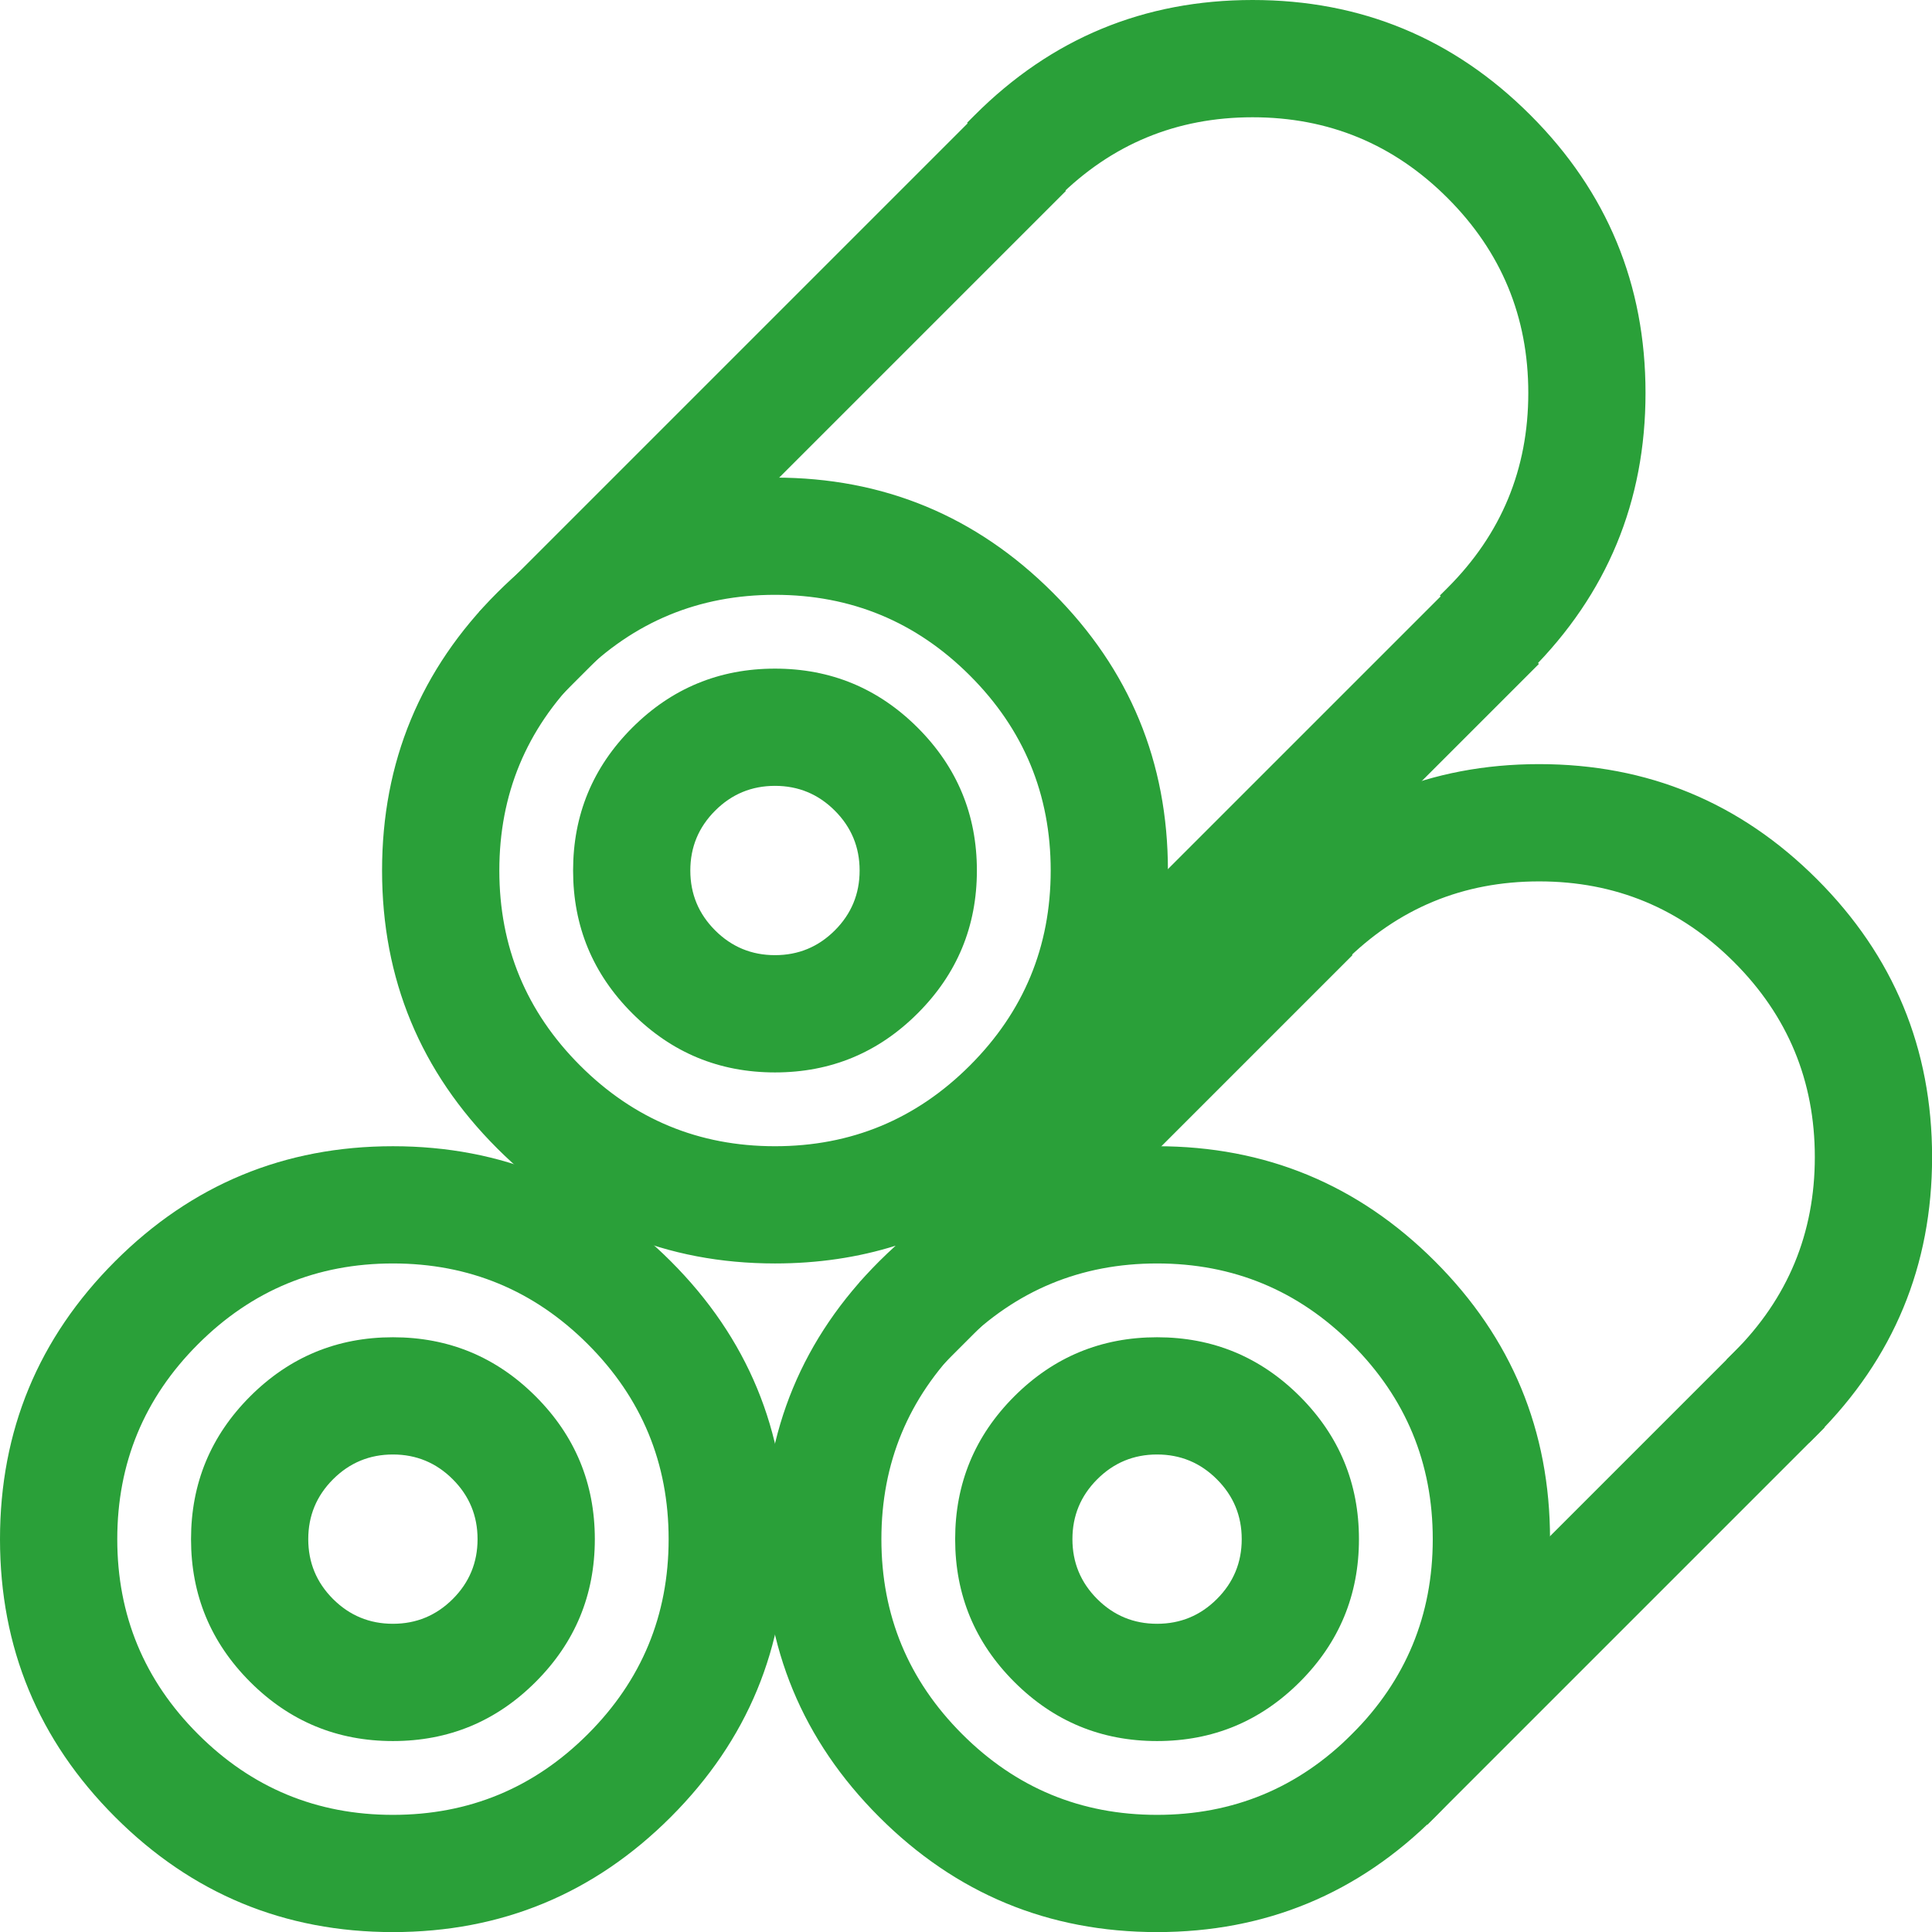
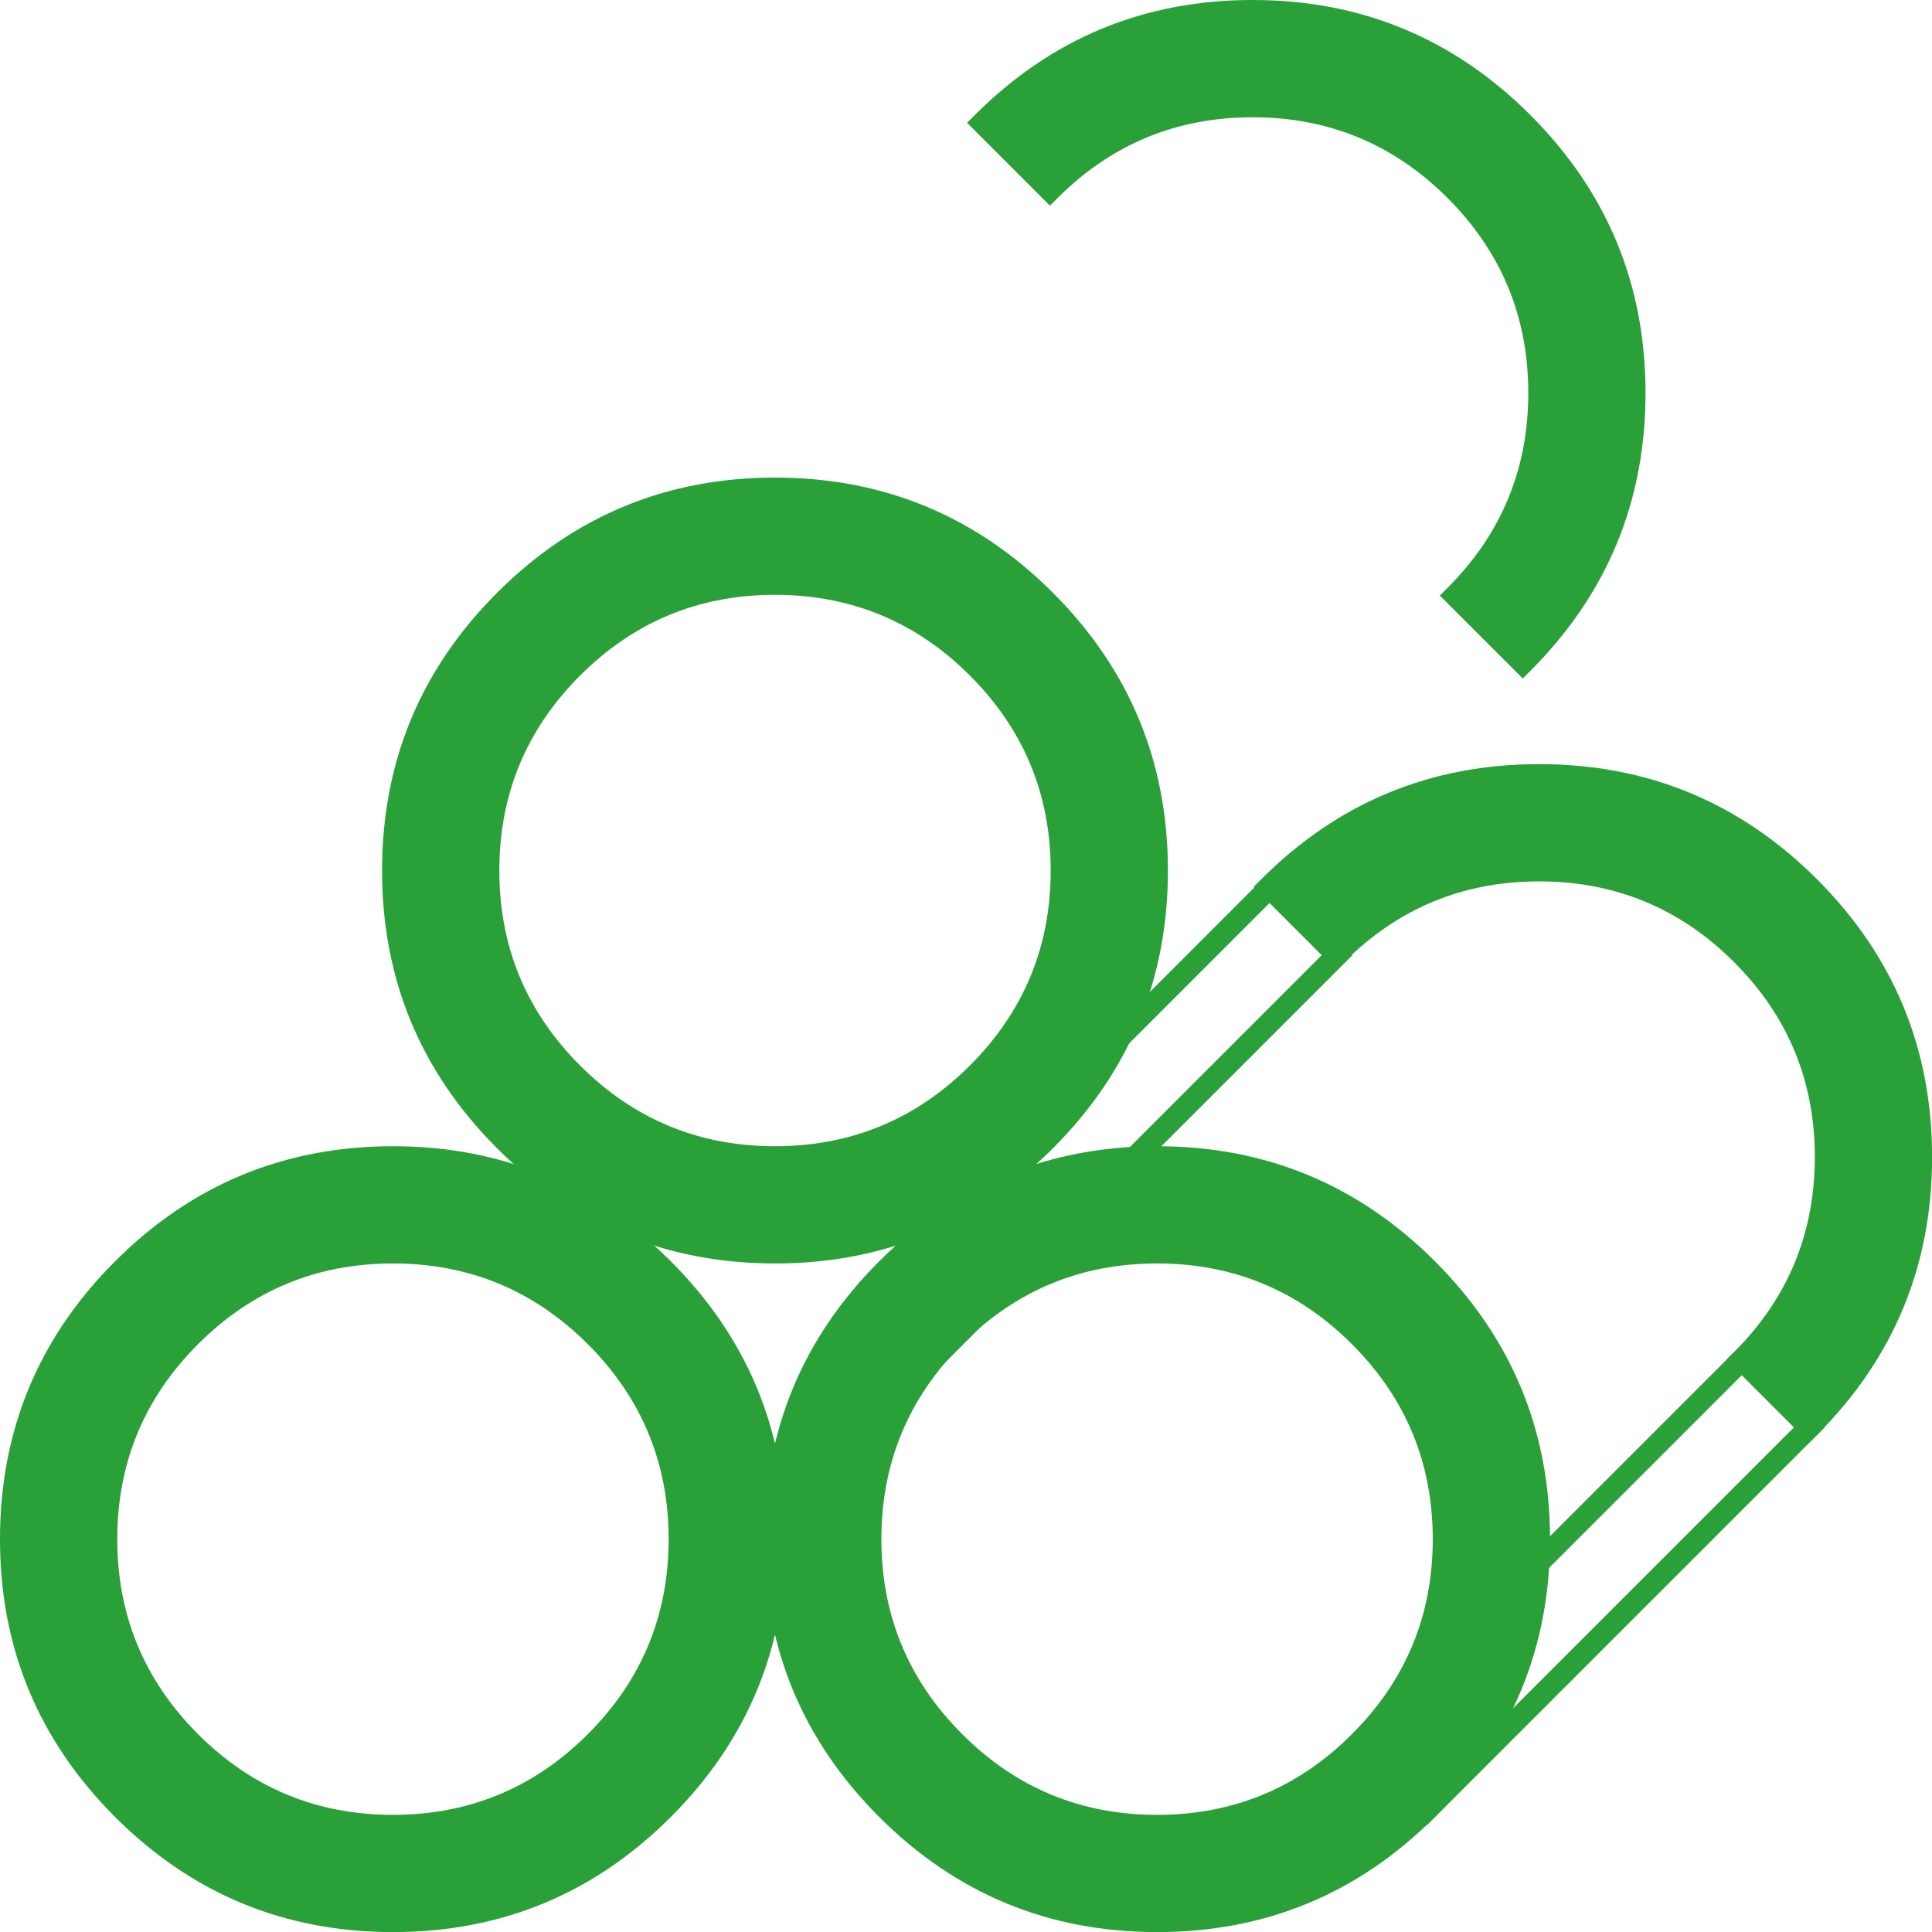
<svg xmlns="http://www.w3.org/2000/svg" fill="none" version="1.1" width="44.449" height="44.451" viewBox="0 0 44.449 44.451">
  <g>
    <g>
      <path d="M9.04,26.621C4.185,26.621,0.25,30.556,0.25,35.411C0.25,40.266,4.185,44.201,9.04,44.201C13.895,44.201,17.83,40.266,17.83,35.411C17.83,30.556,13.895,26.621,9.04,26.621ZM9.04,42.004C5.399,42.004,2.448,39.052,2.448,35.411C2.448,31.77,5.399,28.818,9.04,28.818C12.681,28.818,15.633,31.77,15.633,35.411C15.633,39.052,12.681,42.004,9.04,42.004Z" fill="#2AA039" fill-opacity="1" />
      <path d="M15.433,41.803Q18.08,39.155,18.08,35.411Q18.08,31.666,15.433,29.018Q12.785,26.371,9.04,26.371Q5.296,26.371,2.648,29.018Q0,31.666,0,35.411Q0,39.155,2.648,41.803Q5.296,44.451,9.04,44.451Q12.785,44.451,15.433,41.803ZM15.079,29.372Q17.58,31.873,17.58,35.411Q17.58,38.948,15.079,41.45Q12.578,43.951,9.04,43.951Q5.503,43.951,3.001,41.45Q0.5,38.948,0.5,35.411Q0.5,31.873,3.001,29.372Q5.503,26.871,9.04,26.871Q12.578,26.871,15.079,29.372ZM13.879,40.249Q15.883,38.245,15.883,35.411Q15.883,32.577,13.879,30.572Q11.874,28.568,9.04,28.568Q6.206,28.568,4.202,30.572Q2.198,32.577,2.198,35.411Q2.198,38.245,4.202,40.249Q6.206,42.254,9.04,42.254Q11.874,42.254,13.879,40.249ZM13.525,30.926Q15.383,32.784,15.383,35.411Q15.383,38.038,13.525,39.896Q11.667,41.754,9.04,41.754Q6.413,41.754,4.555,39.896Q2.698,38.038,2.698,35.411Q2.698,32.784,4.555,30.926Q6.413,29.068,9.04,29.068Q11.667,29.068,13.525,30.926Z" fill-rule="evenodd" fill="#2AA039" fill-opacity="1" />
    </g>
    <g>
      <path d="M26.62,26.621C21.766,26.621,17.83,30.556,17.83,35.411C17.83,40.266,21.766,44.201,26.62,44.201C31.475,44.201,35.411,40.266,35.411,35.411C35.411,30.556,31.475,26.621,26.62,26.621ZM26.62,42.004C22.979,42.004,20.028,39.052,20.028,35.411C20.028,31.77,22.979,28.818,26.62,28.818C30.262,28.818,33.213,31.77,33.213,35.411C33.213,39.052,30.262,42.004,26.62,42.004ZM35.411,17.83C32.983,17.83,30.786,18.814,29.195,20.405L30.749,21.959C31.942,20.766,33.59,20.028,35.411,20.028C39.052,20.028,42.003,22.98,42.003,26.621C42.003,28.441,41.266,30.09,40.072,31.282L41.626,32.836C43.217,31.246,44.201,29.048,44.201,26.621C44.201,21.766,40.265,17.83,35.411,17.83ZM17.83,11.238C12.975,11.238,9.04,15.173,9.04,20.028C9.04,24.883,12.975,28.818,17.83,28.818C22.685,28.818,26.62,24.883,26.62,20.028C26.62,15.173,22.685,11.238,17.83,11.238ZM17.83,26.621C14.189,26.621,11.238,23.669,11.238,20.028C11.238,16.387,14.189,13.435,17.83,13.435C21.471,13.435,24.423,16.387,24.423,20.028C24.423,23.669,21.471,26.621,17.83,26.621ZM28.818,0.25C26.391,0.25,24.193,1.234,22.602,2.825L24.156,4.378C25.349,3.185,26.998,2.448,28.818,2.448C32.459,2.448,35.411,5.399,35.411,9.04C35.411,10.861,34.673,12.509,33.48,13.702L35.034,15.256C36.624,13.665,37.608,11.467,37.608,9.04C37.608,4.185,33.673,0.25,28.818,0.25Z" fill="#2AA039" fill-opacity="1" />
      <path d="M35.21,15.433Q37.858,12.785,37.858,9.04Q37.858,5.296,35.21,2.648Q32.563,0,28.818,0Q25.073,0,22.426,2.648L22.249,2.825L24.156,4.732L24.333,4.555Q26.191,2.698,28.818,2.698Q31.445,2.698,33.303,4.555Q35.161,6.413,35.161,9.04Q35.161,11.668,33.303,13.525L33.126,13.702L35.034,15.609L35.21,15.433ZM34.857,3.001Q37.358,5.503,37.358,9.04Q37.358,12.452,35.031,14.9L33.831,13.699Q35.661,11.749,35.661,9.04Q35.661,6.206,33.657,4.202Q31.652,2.198,28.818,2.198Q26.109,2.198,24.159,4.028L22.958,2.827Q25.406,0.5,28.818,0.5Q32.356,0.5,34.857,3.001ZM24.223,26.42Q26.87,23.773,26.87,20.028Q26.87,16.283,24.223,13.636Q21.575,10.988,17.83,10.988Q14.086,10.988,11.438,13.636Q8.79,16.283,8.79,20.028Q8.79,23.773,11.438,26.42Q14.086,29.068,17.83,29.068Q19.303,29.068,20.607,28.659Q20.415,28.832,20.228,29.018Q17.58,31.666,17.58,35.411Q17.58,39.155,20.228,41.803Q22.876,44.451,26.62,44.451Q30.365,44.451,33.013,41.803Q35.661,39.155,35.661,35.411Q35.661,31.666,33.013,29.018Q30.365,26.371,26.62,26.371Q25.147,26.371,23.844,26.78Q24.036,26.607,24.223,26.42ZM23.869,13.989Q26.37,16.491,26.37,20.028Q26.37,23.565,23.869,26.067Q21.368,28.568,17.83,28.568Q14.293,28.568,11.791,26.067Q9.29,23.565,9.29,20.028Q9.29,16.491,11.791,13.989Q14.293,11.488,17.83,11.488Q21.368,11.488,23.869,13.989ZM22.669,24.866Q24.673,22.862,24.673,20.028Q24.673,17.194,22.669,15.19Q20.665,13.185,17.83,13.185Q14.996,13.185,12.992,15.19Q10.988,17.194,10.988,20.028Q10.988,22.862,12.992,24.866Q14.996,26.871,17.83,26.871Q20.665,26.871,22.669,24.866ZM22.315,15.543Q24.173,17.401,24.173,20.028Q24.173,22.655,22.315,24.513Q20.457,26.371,17.83,26.371Q15.203,26.371,13.345,24.513Q11.488,22.655,11.488,20.028Q11.488,17.401,13.345,15.543Q15.203,13.685,17.83,13.685Q20.457,13.685,22.315,15.543ZM41.803,33.013Q44.451,30.365,44.451,26.621Q44.451,22.876,41.803,20.228Q39.155,17.58,35.411,17.58Q31.666,17.58,29.018,20.228L28.842,20.405L30.749,22.312L30.926,22.136Q32.783,20.278,35.411,20.278Q38.038,20.278,39.896,22.136Q41.753,23.993,41.753,26.621Q41.753,29.248,39.896,31.106L39.719,31.282L41.626,33.19L41.803,33.013ZM41.45,20.582Q43.951,23.083,43.951,26.621Q43.951,30.032,41.624,32.48L40.423,31.28Q42.253,29.329,42.253,26.621Q42.253,23.786,40.249,21.782Q38.245,19.778,35.411,19.778Q32.702,19.778,30.752,21.608L29.551,20.407Q31.999,18.08,35.411,18.08Q38.948,18.08,41.45,20.582ZM32.659,29.372Q35.161,31.873,35.161,35.411Q35.161,38.948,32.659,41.45Q30.158,43.951,26.62,43.951Q23.083,43.951,20.582,41.45Q18.08,38.948,18.08,35.411Q18.08,31.873,20.582,29.372Q23.083,26.871,26.62,26.871Q30.158,26.871,32.659,29.372ZM31.459,40.249Q33.463,38.245,33.463,35.411Q33.463,32.577,31.459,30.572Q29.455,28.568,26.62,28.568Q23.786,28.568,21.782,30.572Q19.778,32.577,19.778,35.411Q19.778,38.245,21.782,40.249Q23.786,42.254,26.62,42.254Q29.455,42.254,31.459,40.249ZM31.105,30.926Q32.963,32.784,32.963,35.411Q32.963,38.038,31.105,39.896Q29.248,41.754,26.62,41.754Q23.993,41.754,22.136,39.896Q20.278,38.038,20.278,35.411Q20.278,32.784,22.136,30.926Q23.993,29.068,26.62,29.068Q29.248,29.068,31.105,30.926Z" fill-rule="evenodd" fill="#2AA039" fill-opacity="1" />
    </g>
    <g>
-       <path d="M17.83,15.633C15.402,15.633,13.435,17.601,13.435,20.028C13.435,22.455,15.402,24.423,17.83,24.423C20.257,24.423,22.225,22.455,22.225,20.028C22.225,17.601,20.257,15.633,17.83,15.633ZM17.83,22.225C16.616,22.225,15.632,21.242,15.632,20.028C15.632,18.814,16.616,17.83,17.83,17.83C19.043,17.83,20.027,18.814,20.027,20.028C20.027,21.242,19.043,22.225,17.83,22.225ZM9.04,31.016C6.612,31.016,4.645,32.984,4.645,35.411C4.645,37.838,6.612,39.806,9.04,39.806C11.467,39.806,13.435,37.838,13.435,35.411C13.435,32.984,11.467,31.016,9.04,31.016ZM9.04,37.608C7.826,37.608,6.842,36.625,6.842,35.411C6.842,34.197,7.826,33.213,9.04,33.213C10.253,33.213,11.237,34.197,11.237,35.411C11.237,36.625,10.253,37.608,9.04,37.608ZM26.62,31.016C24.193,31.016,22.225,32.984,22.225,35.411C22.225,37.838,24.193,39.806,26.62,39.806C29.047,39.806,31.015,37.838,31.015,35.411C31.015,32.984,29.047,31.016,26.62,31.016ZM26.62,37.608C25.406,37.608,24.423,36.625,24.423,35.411C24.423,34.197,25.406,33.213,26.62,33.213C27.834,33.213,28.818,34.197,28.818,35.411C28.818,36.625,27.834,37.608,26.62,37.608ZM11.374,14.079L22.615,2.838L24.169,4.392L12.928,15.633L11.374,14.079ZM22.183,25.035L33.498,13.721L35.051,15.275L23.737,26.589L22.183,25.035Z" fill="#2AA039" fill-opacity="1" />
-       <path d="M11.021,14.079L12.751,15.81L12.928,15.986L24.523,4.392L22.615,2.485L11.021,14.079ZM12.928,15.279L23.816,4.392L22.615,3.192L11.728,14.079L12.928,15.279ZM21.83,25.035L23.56,26.766L23.737,26.942L35.405,15.275L33.498,13.367L21.83,25.035ZM23.737,26.235L22.537,25.035L33.498,14.074L34.698,15.275L23.737,26.235ZM21.114,23.312Q22.475,21.952,22.475,20.028Q22.475,18.104,21.114,16.743Q19.754,15.383,17.83,15.383Q15.906,15.383,14.545,16.743Q13.185,18.104,13.185,20.028Q13.185,21.952,14.545,23.312Q15.906,24.673,17.83,24.673Q19.754,24.673,21.114,23.312ZM20.761,17.097Q21.975,18.311,21.975,20.028Q21.975,21.745,20.761,22.959Q19.547,24.173,17.83,24.173Q16.113,24.173,14.899,22.959Q13.685,21.745,13.685,20.028Q13.685,18.311,14.899,17.097Q16.113,15.883,17.83,15.883Q19.547,15.883,20.761,17.097ZM19.561,21.759Q20.277,21.042,20.277,20.028Q20.277,19.014,19.561,18.297Q18.844,17.58,17.83,17.58Q16.816,17.58,16.099,18.297Q15.382,19.014,15.382,20.028Q15.382,21.042,16.099,21.759Q16.816,22.475,17.83,22.475Q18.844,22.475,19.561,21.759ZM19.207,18.651Q19.777,19.221,19.777,20.028Q19.777,20.835,19.207,21.405Q18.637,21.975,17.83,21.975Q17.023,21.975,16.453,21.405Q15.882,20.835,15.882,20.028Q15.882,19.221,16.453,18.651Q17.023,18.08,17.83,18.08Q18.637,18.08,19.207,18.651ZM12.324,38.695Q13.685,37.335,13.685,35.411Q13.685,33.487,12.324,32.126Q10.964,30.766,9.04,30.766Q7.116,30.766,5.755,32.126Q4.395,33.487,4.395,35.411Q4.395,37.335,5.755,38.695Q7.116,40.056,9.04,40.056Q10.964,40.056,12.324,38.695ZM29.905,38.695Q31.265,37.335,31.265,35.411Q31.265,33.487,29.905,32.126Q28.544,30.766,26.62,30.766Q24.696,30.766,23.335,32.126Q21.975,33.487,21.975,35.411Q21.975,37.335,23.335,38.695Q24.696,40.056,26.62,40.056Q28.544,40.056,29.905,38.695ZM11.971,32.48Q13.185,33.694,13.185,35.411Q13.185,37.128,11.971,38.342Q10.757,39.556,9.04,39.556Q7.323,39.556,6.109,38.342Q4.895,37.128,4.895,35.411Q4.895,33.694,6.109,32.48Q7.323,31.266,9.04,31.266Q10.757,31.266,11.971,32.48ZM29.551,32.48Q30.765,33.694,30.765,35.411Q30.765,37.128,29.551,38.342Q28.337,39.556,26.62,39.556Q24.903,39.556,23.689,38.342Q22.475,37.128,22.475,35.411Q22.475,33.694,23.689,32.48Q24.903,31.266,26.62,31.266Q28.337,31.266,29.551,32.48ZM10.77,37.142Q11.487,36.425,11.487,35.411Q11.487,34.397,10.77,33.68Q10.053,32.963,9.04,32.963Q8.026,32.963,7.309,33.68Q6.592,34.397,6.592,35.411Q6.592,36.425,7.309,37.142Q8.026,37.858,9.04,37.858Q10.053,37.858,10.77,37.142ZM28.351,37.142Q29.068,36.425,29.068,35.411Q29.068,34.397,28.351,33.68Q27.634,32.963,26.62,32.963Q25.606,32.963,24.889,33.68Q24.173,34.397,24.173,35.411Q24.173,36.425,24.889,37.142Q25.606,37.858,26.62,37.858Q27.634,37.858,28.351,37.142ZM10.417,34.034Q10.987,34.604,10.987,35.411Q10.987,36.218,10.417,36.788Q9.846,37.358,9.04,37.358Q8.233,37.358,7.662,36.788Q7.092,36.218,7.092,35.411Q7.092,34.604,7.662,34.034Q8.233,33.463,9.04,33.463Q9.846,33.463,10.417,34.034ZM27.997,34.034Q28.568,34.604,28.568,35.411Q28.568,36.218,27.997,36.788Q27.427,37.358,26.62,37.358Q25.813,37.358,25.243,36.788Q24.673,36.218,24.673,35.411Q24.673,34.604,25.243,34.034Q25.813,33.463,26.62,33.463Q27.427,33.463,27.997,34.034Z" fill-rule="evenodd" fill="#2AA039" fill-opacity="1" />
-     </g>
+       </g>
    <g>
-       <path d="M20.128,29.502L29.21,20.42L30.764,21.974L21.682,31.056L20.128,29.502ZM31.284,40.074L40.074,31.284L41.628,32.838L32.838,41.628L31.284,40.074Z" fill="#2AA039" fill-opacity="1" />
      <path d="M19.774,29.502L21.505,31.232L21.682,31.409L31.117,21.974L29.21,20.066L19.774,29.502ZM21.682,30.702L20.481,29.502L29.21,20.773L30.41,21.974L21.682,30.702ZM30.93,40.074L32.661,41.805L32.838,41.981L41.981,32.838L40.074,30.93L30.93,40.074ZM32.838,41.274L41.274,32.838L40.074,31.637L31.637,40.074L32.838,41.274Z" fill-rule="evenodd" fill="#2AA039" fill-opacity="1" />
    </g>
  </g>
</svg>